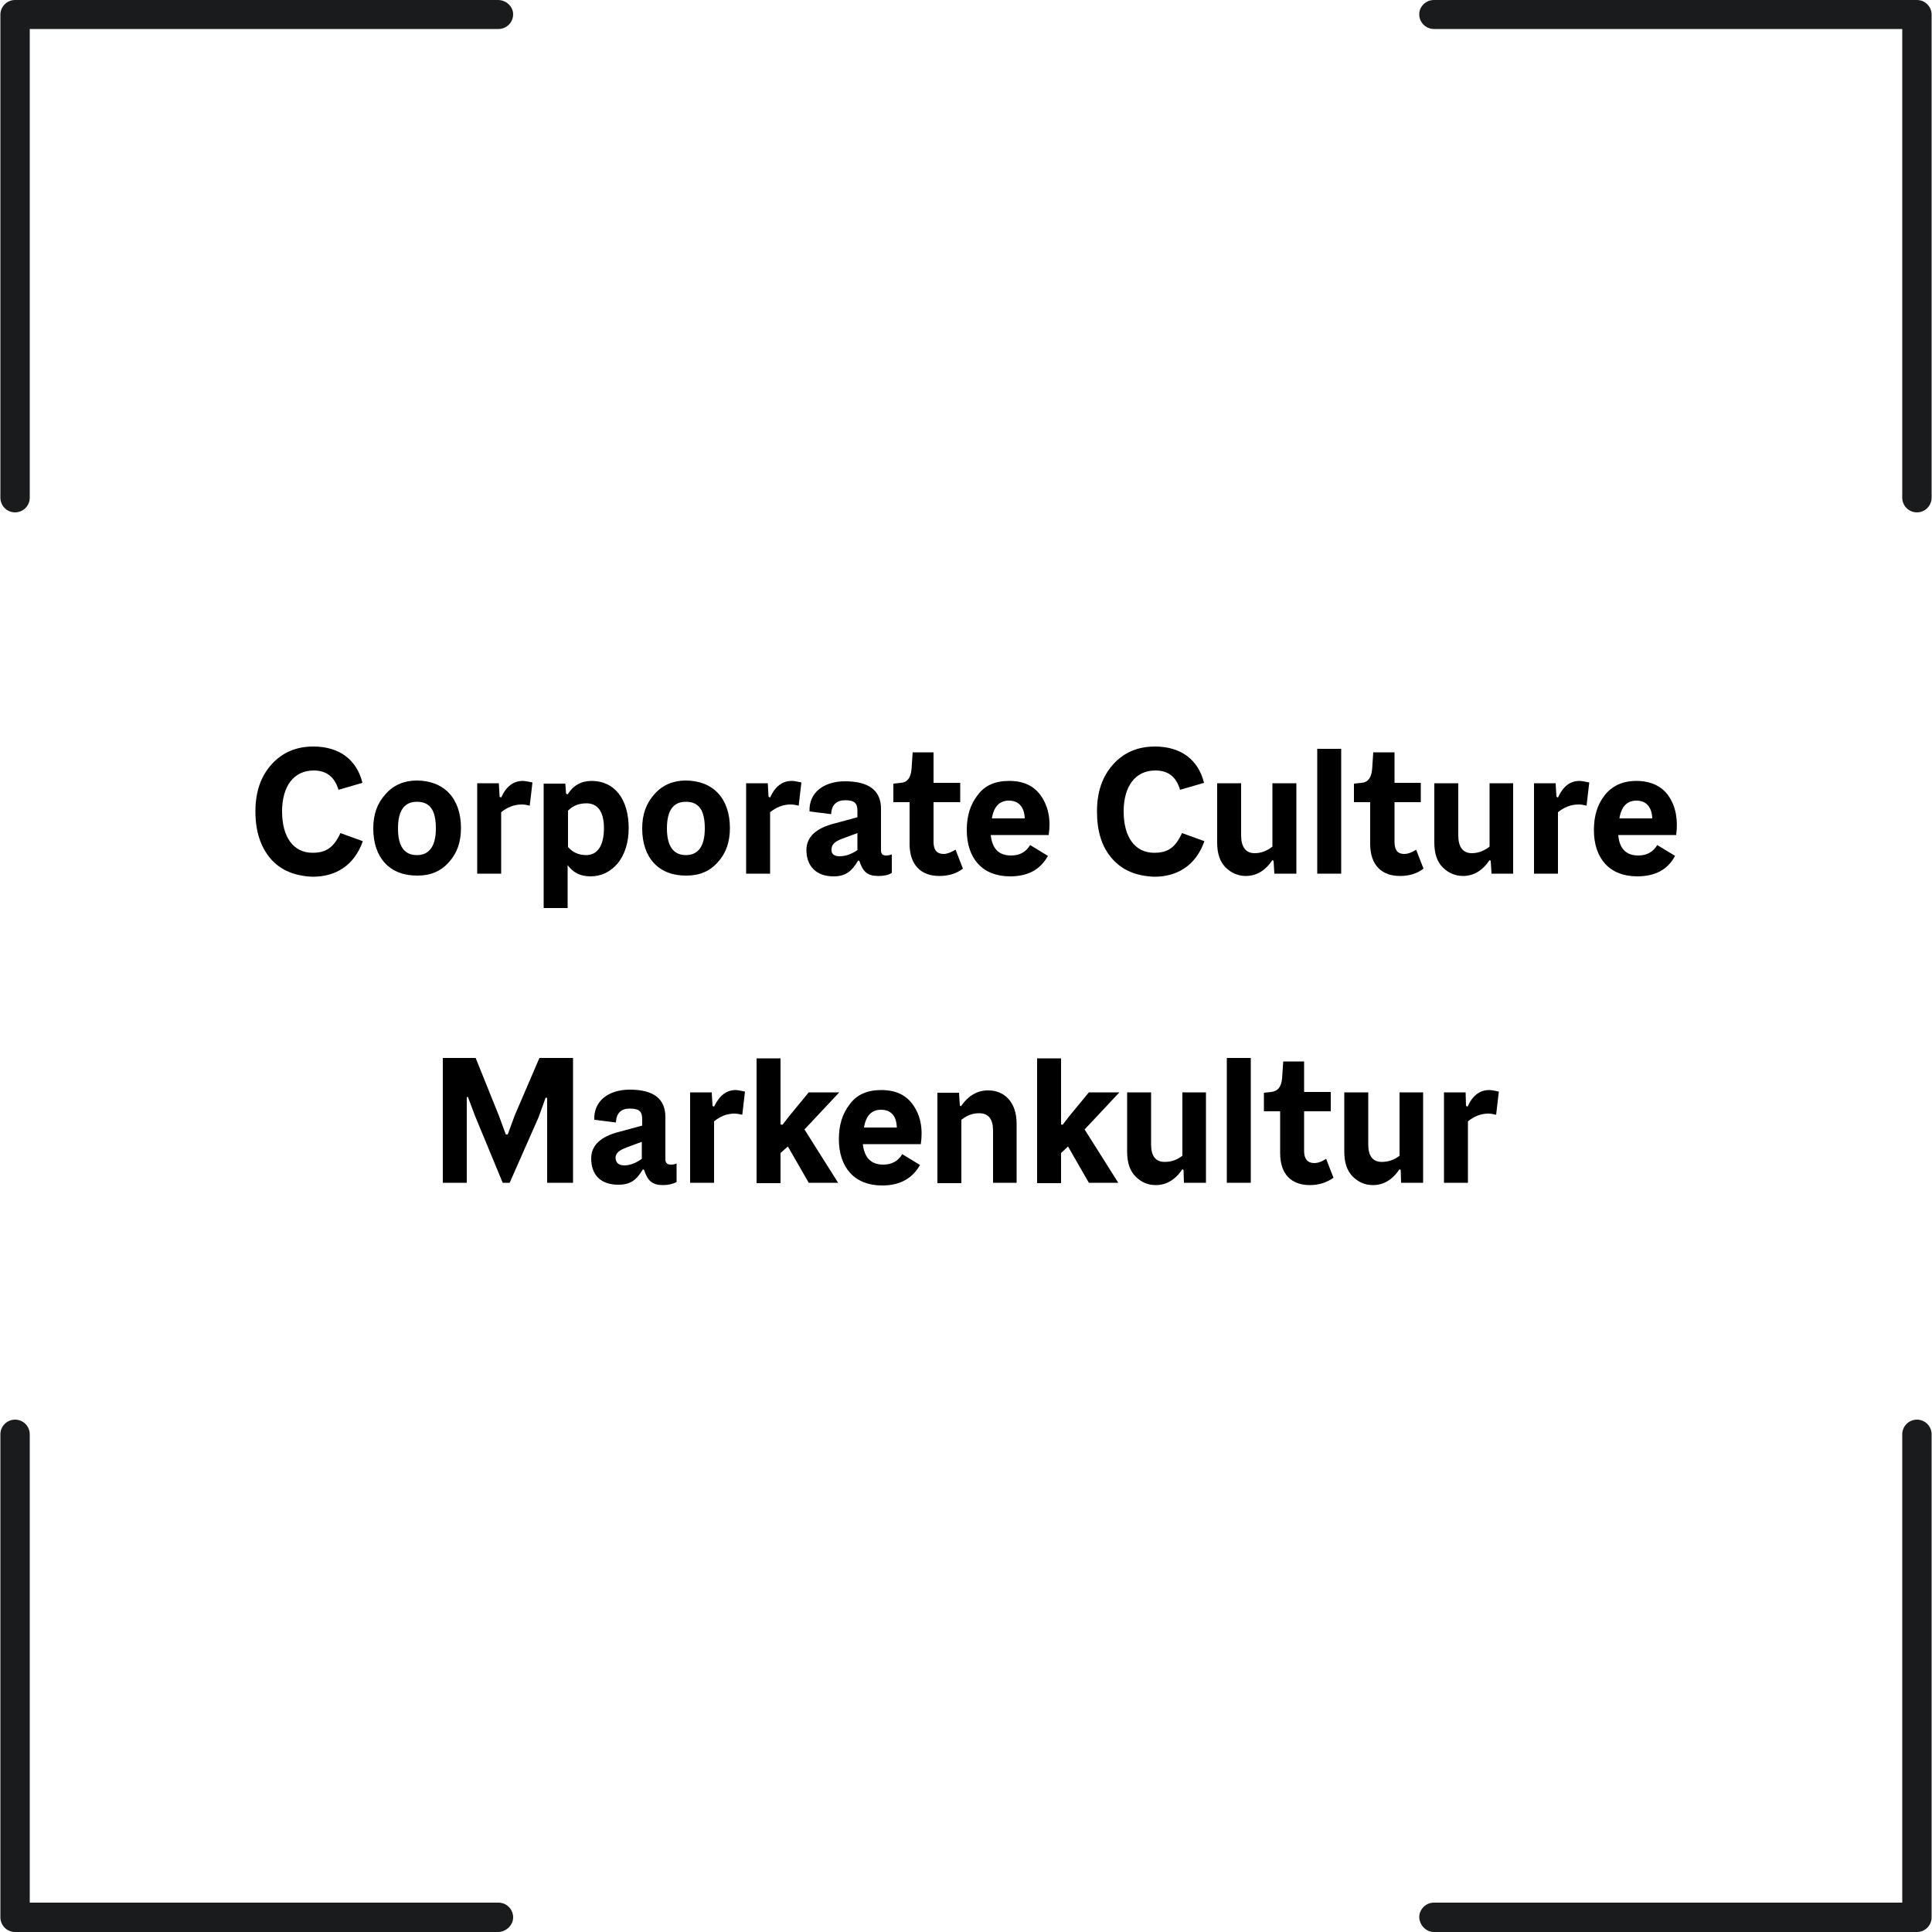
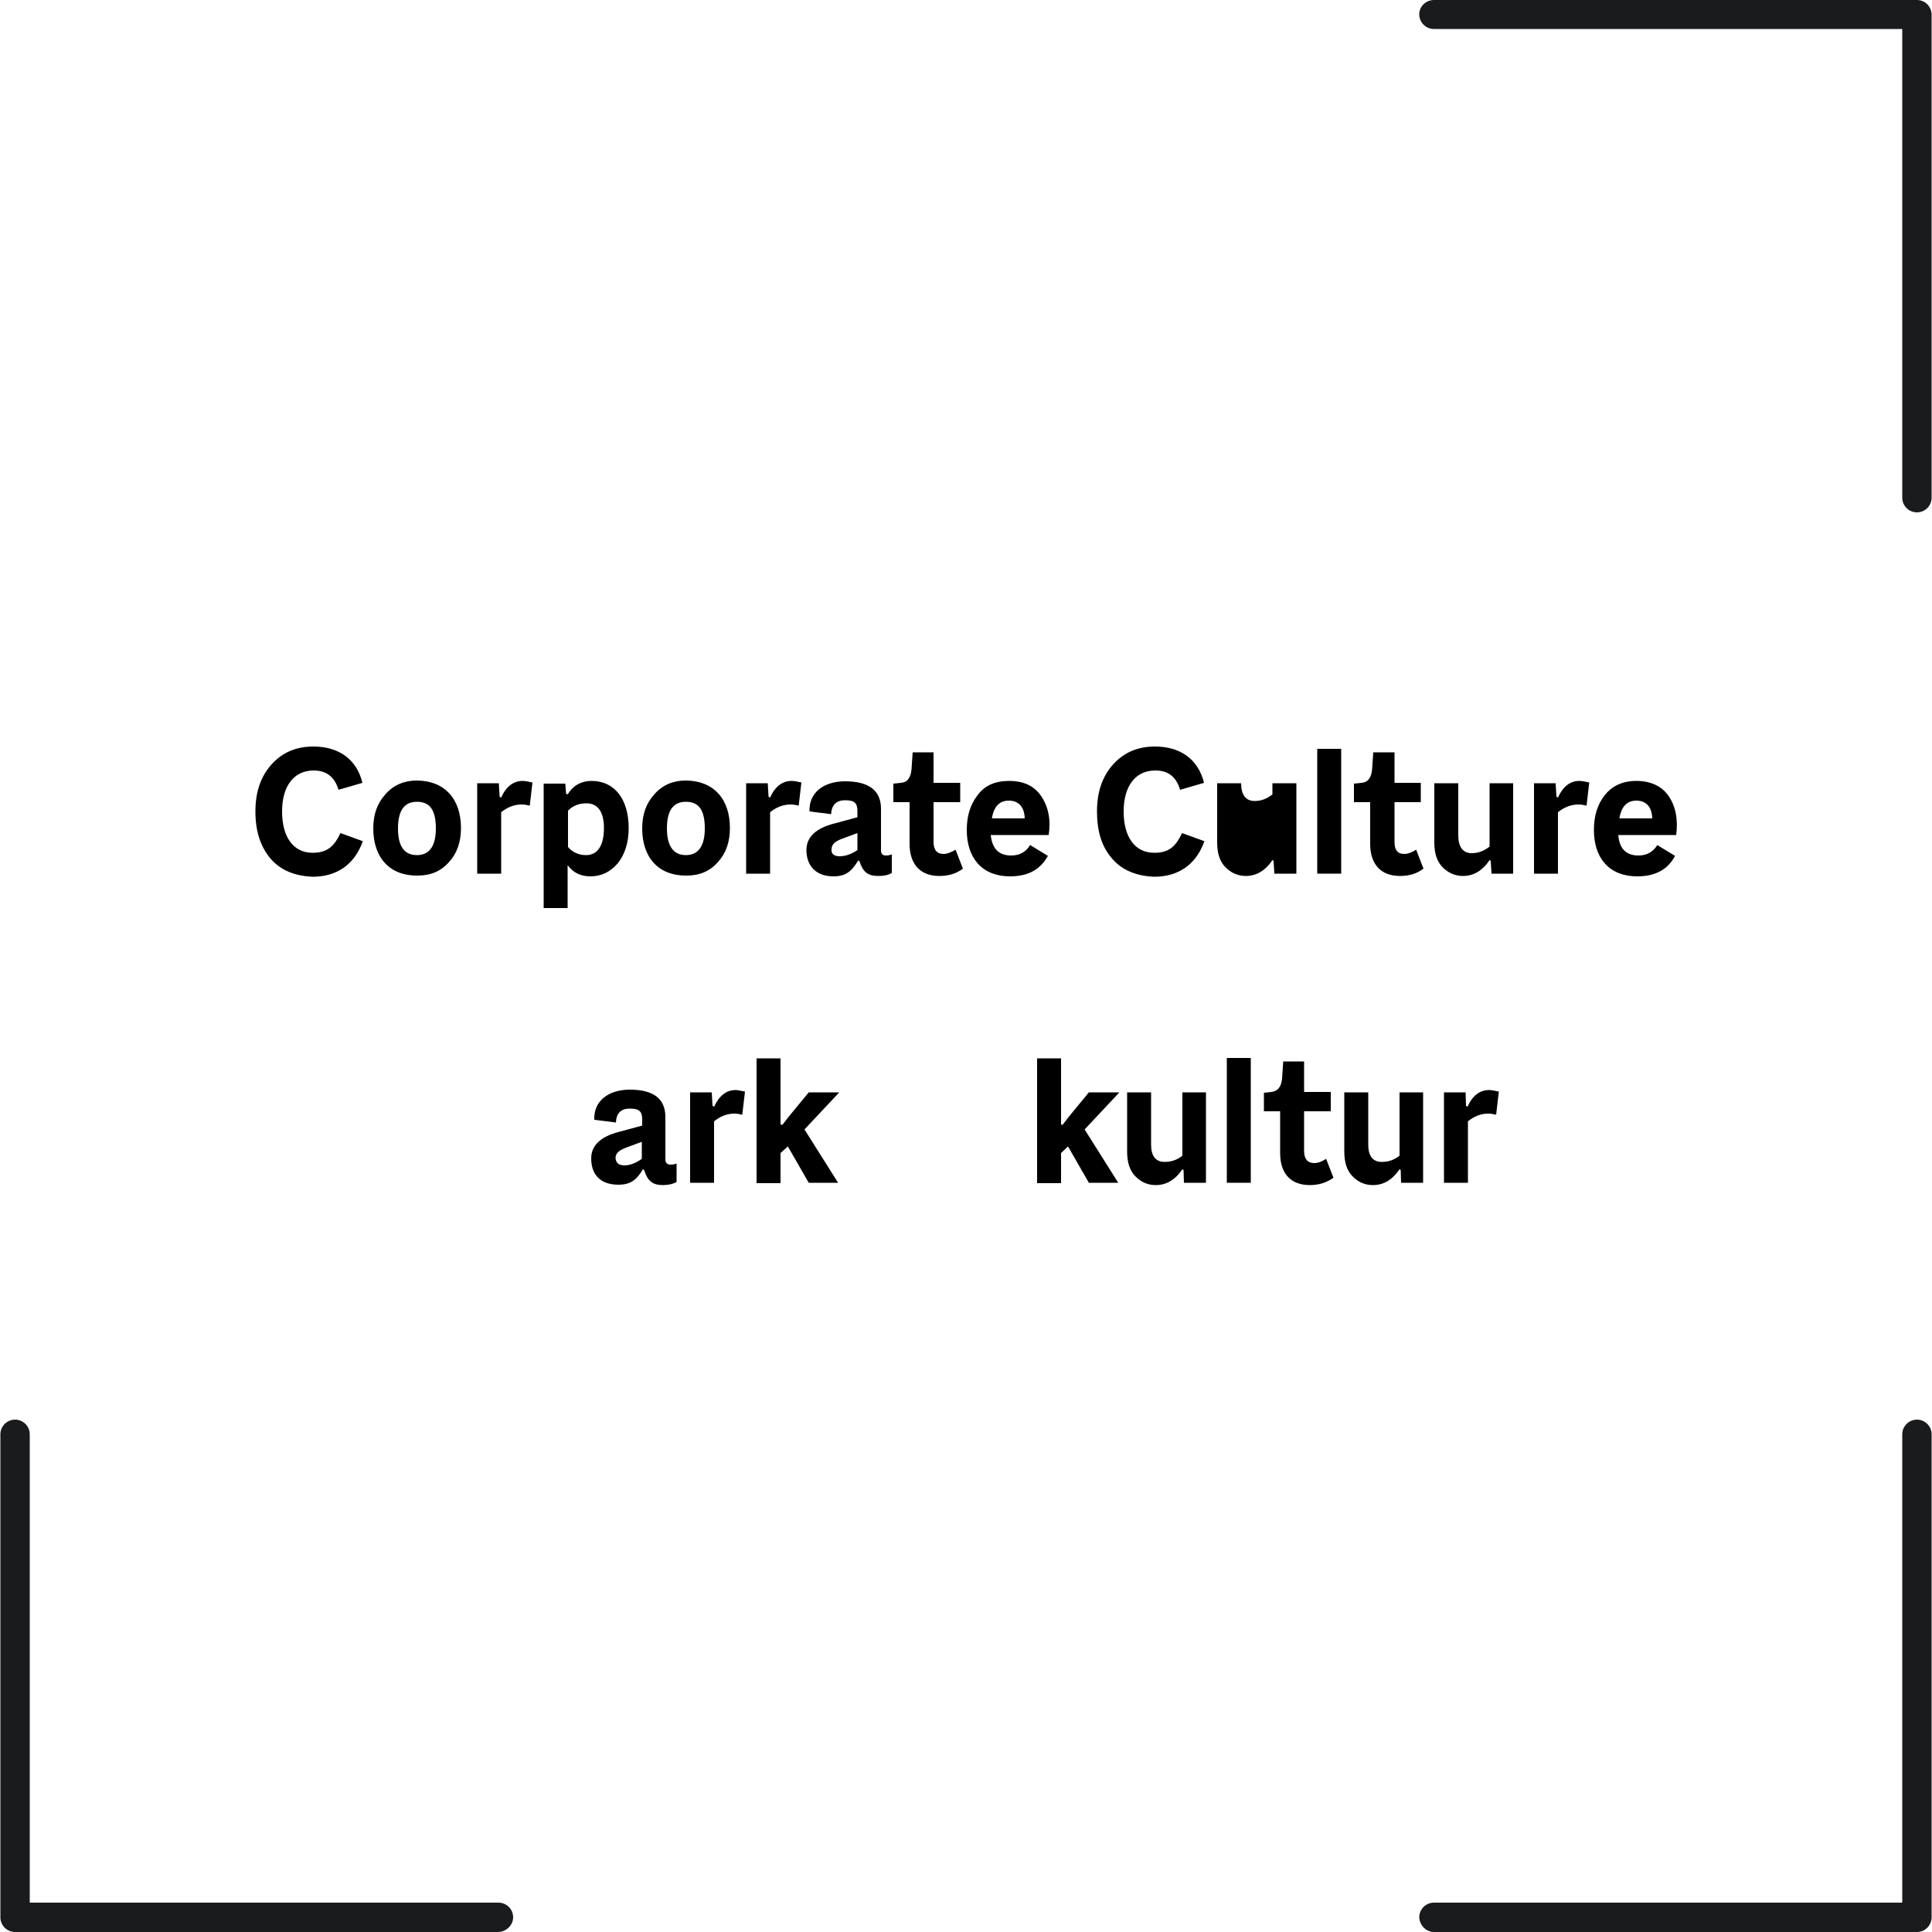
<svg xmlns="http://www.w3.org/2000/svg" version="1.1" id="Ebene_5" x="0px" y="0px" width="500px" height="500px" viewBox="0 0 500 500" style="enable-background:new 0 0 500 500;" xml:space="preserve">
  <style type="text/css">
	.st0{fill:#191B1D;}
</style>
  <g>
-     <path class="st0" d="M128.9,0H3.9l0,0c0,0,0,0,0,0C1.8,0,0.1,1.7,0.1,3.8v125c0,2.1,1.7,3.8,3.8,3.8s3.8-1.7,3.8-3.8V7.5h121.3   c2.1,0,3.8-1.7,3.8-3.8S130.9,0,128.9,0z" />
    <path class="st0" d="M371.1,0h125l0,0c0,0,0,0,0,0c2.1,0,3.8,1.7,3.8,3.8v125c0,2.1-1.7,3.8-3.8,3.8c-2.1,0-3.8-1.7-3.8-3.8V7.5   H371.1c-2.1,0-3.8-1.7-3.8-3.8S369.1,0,371.1,0z" />
    <path class="st0" d="M371.1,500h125l0,0c0,0,0,0,0,0c2.1,0,3.8-1.7,3.8-3.8v-125c0-2.1-1.7-3.8-3.8-3.8c-2.1,0-3.8,1.7-3.8,3.8   v121.2H371.1c-2.1,0-3.8,1.7-3.8,3.8C367.4,498.3,369.1,500,371.1,500z" />
    <path class="st0" d="M128.9,500H3.9l0,0c0,0,0,0,0,0c-2.1,0-3.8-1.7-3.8-3.8v-125c0-2.1,1.7-3.8,3.8-3.8s3.8,1.7,3.8,3.8v121.2   h121.3c2.1,0,3.8,1.7,3.8,3.8S130.9,500,128.9,500z" />
  </g>
  <g>
    <path d="M70,222.2c-2.6-3.1-3.9-7.1-3.9-12.2c0-5.1,1.4-9.1,4.2-12.2s6.4-4.6,10.8-4.6c6.6,0,11.2,3.3,12.7,9.4l-6.2,1.8   c-1-3.4-3.2-5-6.4-5c-5.2,0-8.2,4.1-8.2,10.6c0,6.6,2.9,10.7,7.9,10.7c3.5,0,5.5-1.4,7.2-5.1l5.8,2.1c-2.2,6.2-6.9,9.2-13,9.2   C76.2,226.7,72.6,225.2,70,222.2z" />
    <path d="M96.6,214.4c0-3.6,1-6.5,3.2-8.9c2-2.3,4.8-3.5,8-3.5c7.2,0,11.5,4.7,11.5,12.3c0,3.6-1,6.5-3.1,8.8   c-2.1,2.4-4.8,3.5-8.1,3.5C100.9,226.7,96.6,222,96.6,214.4z M107.9,221.3c3.2,0,4.9-2.3,4.9-6.9c0-4.7-1.5-6.9-4.9-6.9   c-3.3,0-4.9,2.3-4.9,6.9S104.6,221.3,107.9,221.3z" />
    <path d="M137.8,202.5l-0.7,6c-0.8-0.2-1.4-0.3-2.1-0.3c-1.9,0-3.7,0.7-5.3,2v15.9h-6.2v-23.4h5.6l0.2,3.5l0.4,0.2   c1.3-2.9,3.2-4.3,5.6-4.3C135.9,202.1,136.8,202.3,137.8,202.5z" />
    <path d="M162.7,214.3c0,3.8-1,6.8-2.8,9.1c-1.9,2.2-4.2,3.4-7.1,3.4c-2.6,0-4.5-1-5.9-2.9v11.1h-6.2v-32.2h5.6l0.2,2.6l0.4,0.2   c1.4-2.3,3.5-3.5,6.2-3.5C159.1,202.1,162.7,206.9,162.7,214.3z M156.3,214.3c0-4.2-1.6-6.4-4.5-6.4c-2,0-3.5,0.6-4.8,1.9v9.4   c1.2,1.4,2.8,2.1,4.7,2.1C154.6,221.3,156.3,218.9,156.3,214.3z" />
    <path d="M166.2,214.4c0-3.6,1-6.5,3.2-8.9c2-2.3,4.8-3.5,8-3.5c7.2,0,11.5,4.7,11.5,12.3c0,3.6-1,6.5-3.1,8.8   c-2.1,2.4-4.8,3.5-8.1,3.5C170.5,226.7,166.2,222,166.2,214.4z M177.5,221.3c3.2,0,4.9-2.3,4.9-6.9c0-4.7-1.5-6.9-4.9-6.9   c-3.3,0-4.9,2.3-4.9,6.9S174.3,221.3,177.5,221.3z" />
    <path d="M207.4,202.5l-0.7,6c-0.8-0.2-1.4-0.3-2.1-0.3c-1.9,0-3.7,0.7-5.3,2v15.9h-6.2v-23.4h5.6l0.2,3.5l0.4,0.2   c1.3-2.9,3.2-4.3,5.6-4.3C205.6,202.1,206.4,202.3,207.4,202.5z" />
    <path d="M230.8,221.1v4.8c-0.9,0.6-2.1,0.8-3.5,0.8c-2.8,0-4-1.1-4.9-3.9l-0.3-0.1c-1.7,2.8-3.2,4.1-6.4,4.1c-4.5,0-7-2.7-7-6.8   c0-3.4,2.5-5.7,7.3-6.9l5.9-1.6v-1.6c0-2.1-0.8-2.8-3.2-2.8c-2.2,0-3.5,1.2-3.6,3.6l-5.6-0.7c-0.2-4.9,3.7-7.8,9.2-7.8   c6.2,0,9.3,2.4,9.3,7.1V220c0,1,0.4,1.4,1.3,1.4C229.8,221.4,230.4,221.3,230.8,221.1z M217.3,221.6c1.4,0,3-0.5,4.6-1.6v-4.4   l-3.8,1.4c-2.2,0.8-2.9,1.6-2.9,2.9C215.1,221,215.9,221.6,217.3,221.6z" />
    <path d="M249.2,224.8c-1.7,1.3-3.7,1.9-6.1,1.9c-4.8,0-7.7-2.9-7.7-8.3v-10.8h-4.2v-4.8l1.9-0.2c1.7-0.1,2.6-1.3,2.8-3.5l0.3-4.4   h5.4v7.9h6.9v5h-6.9v10.3c0,2.1,0.9,3.1,2.6,3.1c0.9,0,1.9-0.4,3.1-1.1L249.2,224.8z" />
    <path d="M269.5,206.1c1.8,2.7,2.5,6,1.9,10h-15c0.4,3.6,2.1,5.3,5.3,5.3c2.2,0,3.8-0.9,4.9-2.7l4.6,2.8c-2,3.6-5.2,5.3-9.8,5.3   c-7.2,0-11.2-4.7-11.2-12c0-3.6,0.9-6.6,2.8-9c1.8-2.5,4.5-3.7,8.2-3.7S267.7,203.4,269.5,206.1z M256.7,211.8h8.5   c-0.1-3.1-1.7-4.6-4.1-4.6S257.2,208.7,256.7,211.8z" />
    <path d="M287.8,222.2c-2.7-3.1-3.9-7.1-3.9-12.2c0-5.1,1.4-9.1,4.2-12.2s6.4-4.6,10.8-4.6c6.6,0,11.2,3.3,12.7,9.4l-6.2,1.8   c-1-3.4-3.1-5-6.4-5c-5.2,0-8.2,4.1-8.2,10.6c0,6.6,2.9,10.7,7.9,10.7c3.6,0,5.5-1.4,7.2-5.1l5.8,2.1c-2.2,6.2-6.9,9.2-13,9.2   C294,226.7,290.4,225.2,287.8,222.2z" />
-     <path d="M329.3,202.7h6.2v23.4h-5.7l-0.2-3.3l-0.3-0.2c-1.9,2.8-4.2,4.1-6.9,4.1c-2,0-3.8-0.8-5.2-2.2c-1.5-1.5-2.2-3.6-2.2-6.5   v-15.3h6.2v13.5c0,3,1.2,4.6,3.5,4.6c1.7,0,3.2-0.6,4.6-1.7V202.7z" />
+     <path d="M329.3,202.7h6.2v23.4h-5.7l-0.2-3.3l-0.3-0.2c-1.9,2.8-4.2,4.1-6.9,4.1c-2,0-3.8-0.8-5.2-2.2c-1.5-1.5-2.2-3.6-2.2-6.5   v-15.3h6.2c0,3,1.2,4.6,3.5,4.6c1.7,0,3.2-0.6,4.6-1.7V202.7z" />
    <path d="M340.9,226.1v-32.3h6.2v32.3H340.9z" />
    <path d="M368.4,224.8c-1.7,1.3-3.7,1.9-6.1,1.9c-4.8,0-7.7-2.9-7.7-8.3v-10.8h-4.2v-4.8l1.9-0.2c1.7-0.1,2.6-1.3,2.8-3.5l0.3-4.4   h5.5v7.9h6.8v5h-6.8v10.3c0,2.1,0.8,3.1,2.5,3.1c1,0,2-0.4,3.1-1.1L368.4,224.8z" />
    <path d="M385.4,202.7h6.2v23.4H386l-0.2-3.3l-0.3-0.2c-1.9,2.8-4.2,4.1-6.9,4.1c-2,0-3.8-0.8-5.2-2.2c-1.5-1.5-2.2-3.6-2.2-6.5   v-15.3h6.2v13.5c0,3,1.2,4.6,3.5,4.6c1.7,0,3.2-0.6,4.6-1.7V202.7z" />
    <path d="M411.3,202.5l-0.7,6c-0.8-0.2-1.4-0.3-2.1-0.3c-1.9,0-3.7,0.7-5.3,2v15.9H397v-23.4h5.6l0.2,3.5l0.4,0.2   c1.3-2.9,3.2-4.3,5.5-4.3C409.4,202.1,410.3,202.3,411.3,202.5z" />
    <path d="M431.9,206.1c1.8,2.7,2.4,6,1.9,10h-15c0.3,3.6,2.1,5.3,5.2,5.3c2.2,0,3.8-0.9,4.9-2.7l4.6,2.8c-1.9,3.6-5.2,5.3-9.8,5.3   c-7.2,0-11.2-4.7-11.2-12c0-3.6,0.9-6.6,2.8-9s4.6-3.7,8.2-3.7S430.1,203.4,431.9,206.1z M419.1,211.8h8.5   c-0.1-3.1-1.7-4.6-4.1-4.6S419.6,208.7,419.1,211.8z" />
-     <path d="M114.6,306.1v-32.3h8.5l6,14.9l1.8,4.9h0.5l1.8-4.9l6.4-14.9h8.7v32.3h-6.7v-22h-0.4l-1.8,5l-7.5,17h-1.8l-7.2-17.4   l-1.8-4.8h-0.3v22.2H114.6z" />
    <path d="M175.1,301.1v4.8c-0.9,0.5-2.1,0.8-3.5,0.8c-2.8,0-4-1.1-4.9-3.9l-0.3-0.2c-1.7,2.8-3.2,4-6.4,4c-4.6,0-7-2.6-7-6.8   c0-3.4,2.5-5.7,7.3-6.9l5.9-1.6v-1.6c0-2.1-0.8-2.8-3.2-2.8c-2.3,0-3.5,1.2-3.6,3.6l-5.6-0.7c-0.2-4.9,3.7-7.8,9.2-7.8   c6.2,0,9.2,2.4,9.2,7.1V300c0,1,0.5,1.4,1.4,1.4C174.1,301.4,174.7,301.3,175.1,301.1z M161.6,301.6c1.4,0,3-0.6,4.5-1.7v-4.4   l-3.8,1.4c-2.2,0.8-3,1.6-3,2.8C159.4,301,160.2,301.6,161.6,301.6z" />
    <path d="M192.8,282.5l-0.7,6c-0.8-0.2-1.4-0.3-2-0.3c-2,0-3.7,0.7-5.3,2v15.9h-6.2v-23.4h5.6l0.2,3.5l0.4,0.2   c1.4-2.9,3.2-4.3,5.6-4.3C190.9,282.1,191.8,282.3,192.8,282.5z" />
    <path d="M217.2,282.7l-9,9.6l8.7,13.8h-7.6l-5.4-9.4l-1.9,1.7v7.8h-6.2v-32.3h6.2V291l0.5,0.1l1.7-2.2l5.1-6.2H217.2z" />
-     <path d="M236.4,286.1c1.8,2.6,2.5,6,1.9,10h-15c0.4,3.5,2.1,5.3,5.3,5.3c2.2,0,3.8-0.9,4.9-2.7l4.6,2.8c-2,3.5-5.2,5.3-9.8,5.3   c-7.2,0-11.2-4.7-11.2-12c0-3.6,0.9-6.6,2.8-9c1.8-2.5,4.5-3.7,8.2-3.7S234.6,283.4,236.4,286.1z M223.6,291.8h8.5   c-0.1-3.2-1.7-4.6-4.1-4.6S224.1,288.7,223.6,291.8z" />
-     <path d="M263.1,290.8v15.3H257v-13.5c0-3-1.2-4.5-3.6-4.5c-1.6,0-3.1,0.5-4.6,1.7v16.4h-6.2v-23.4h5.6l0.2,3.3l0.3,0.2   c1.9-2.8,4.3-4.1,6.9-4.1C259.7,282.1,263.1,285,263.1,290.8z" />
    <path d="M289.7,282.7l-9,9.6l8.7,13.8h-7.6l-5.4-9.4l-1.8,1.7v7.8h-6.2v-32.3h6.2V291l0.4,0.1l1.7-2.2l5.1-6.2H289.7z" />
    <path d="M305.9,282.7h6.2v23.4h-5.7l-0.1-3.3l-0.3-0.2c-1.9,2.8-4.2,4.1-6.9,4.1c-2.1,0-3.8-0.8-5.2-2.2c-1.5-1.5-2.2-3.6-2.2-6.5   v-15.3h6.2v13.5c0,3,1.2,4.5,3.5,4.5c1.7,0,3.2-0.5,4.6-1.6V282.7z" />
    <path d="M317.5,306.1v-32.3h6.2v32.3H317.5z" />
    <path d="M345.1,304.8c-1.7,1.2-3.7,1.9-6.1,1.9c-4.8,0-7.7-2.8-7.7-8.3v-10.8h-4.2v-4.8l1.9-0.2c1.7-0.2,2.6-1.3,2.8-3.5l0.3-4.4   h5.4v7.9h6.9v5h-6.9v10.3c0,2,0.9,3.1,2.6,3.1c0.9,0,1.9-0.3,3.1-1.1L345.1,304.8z" />
    <path d="M362.1,282.7h6.2v23.4h-5.7l-0.1-3.3l-0.3-0.2c-1.9,2.8-4.2,4.1-6.9,4.1c-2.1,0-3.8-0.8-5.2-2.2c-1.5-1.5-2.2-3.6-2.2-6.5   v-15.3h6.2v13.5c0,3,1.2,4.5,3.5,4.5c1.7,0,3.2-0.5,4.6-1.6V282.7z" />
    <path d="M387.9,282.5l-0.7,6c-0.8-0.2-1.4-0.3-2-0.3c-2,0-3.7,0.7-5.3,2v15.9h-6.2v-23.4h5.6l0.1,3.5l0.4,0.2   c1.3-2.9,3.2-4.3,5.6-4.3C386.1,282.1,386.9,282.3,387.9,282.5z" />
  </g>
</svg>